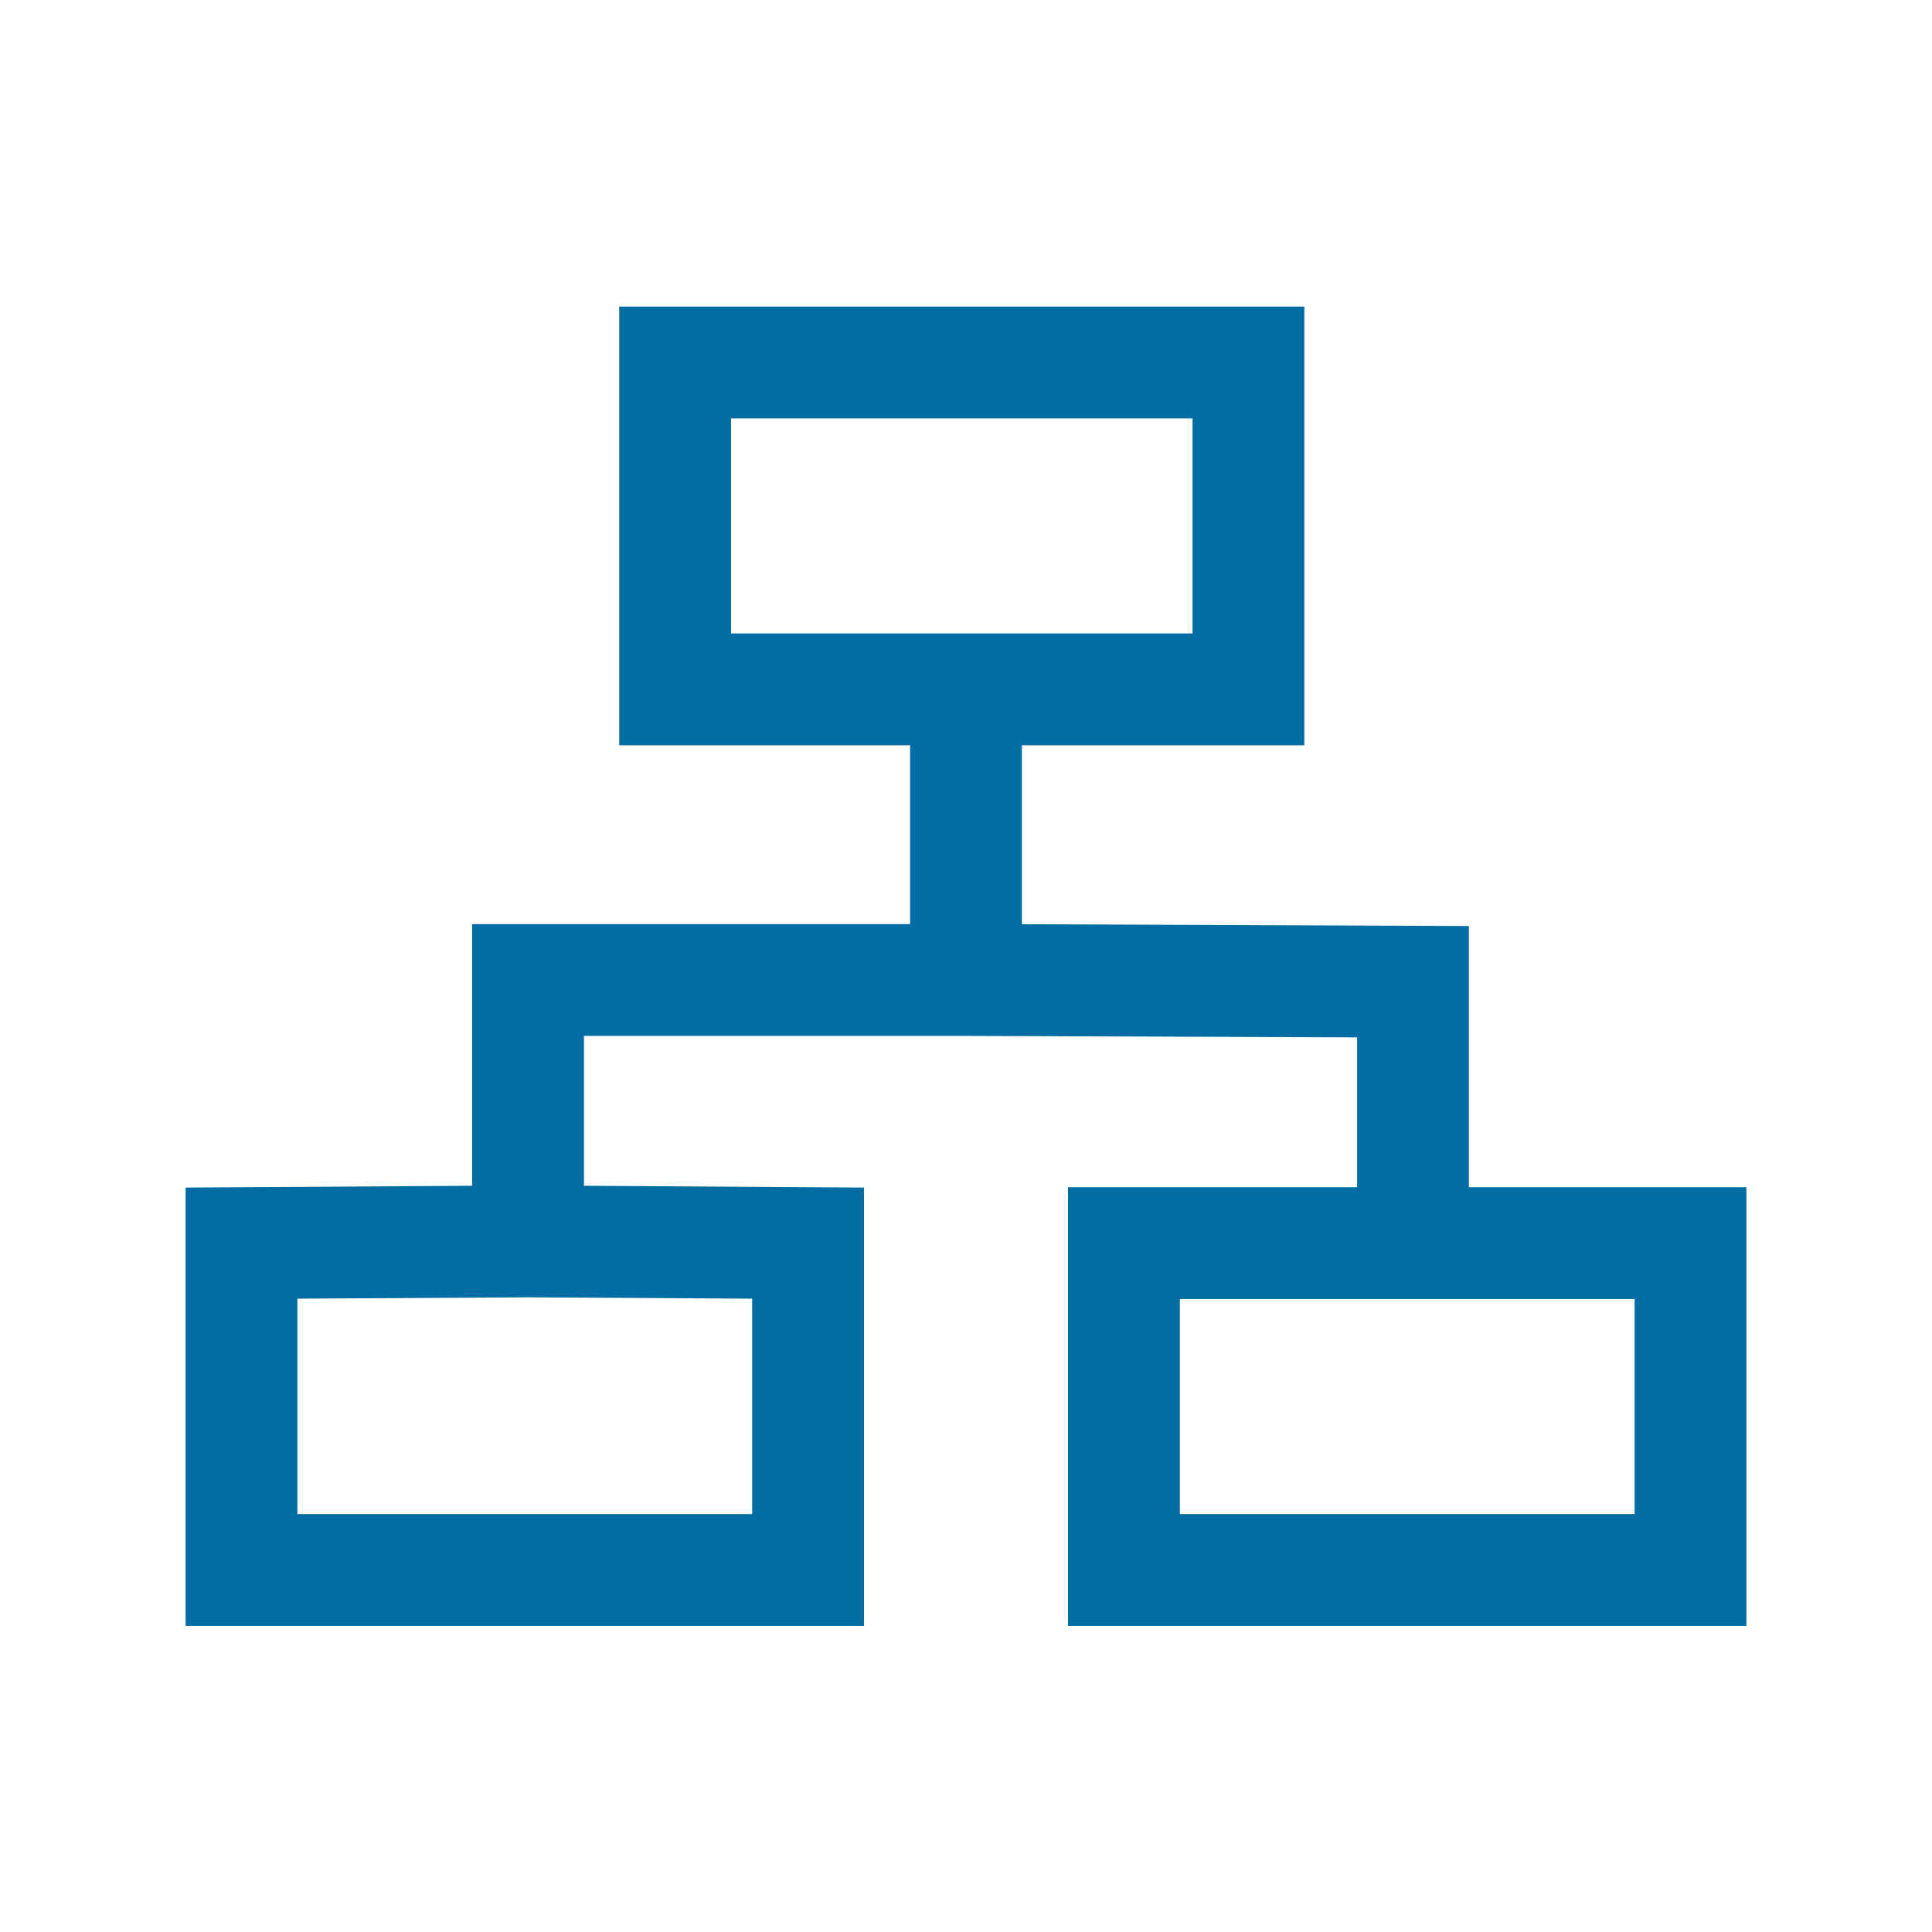
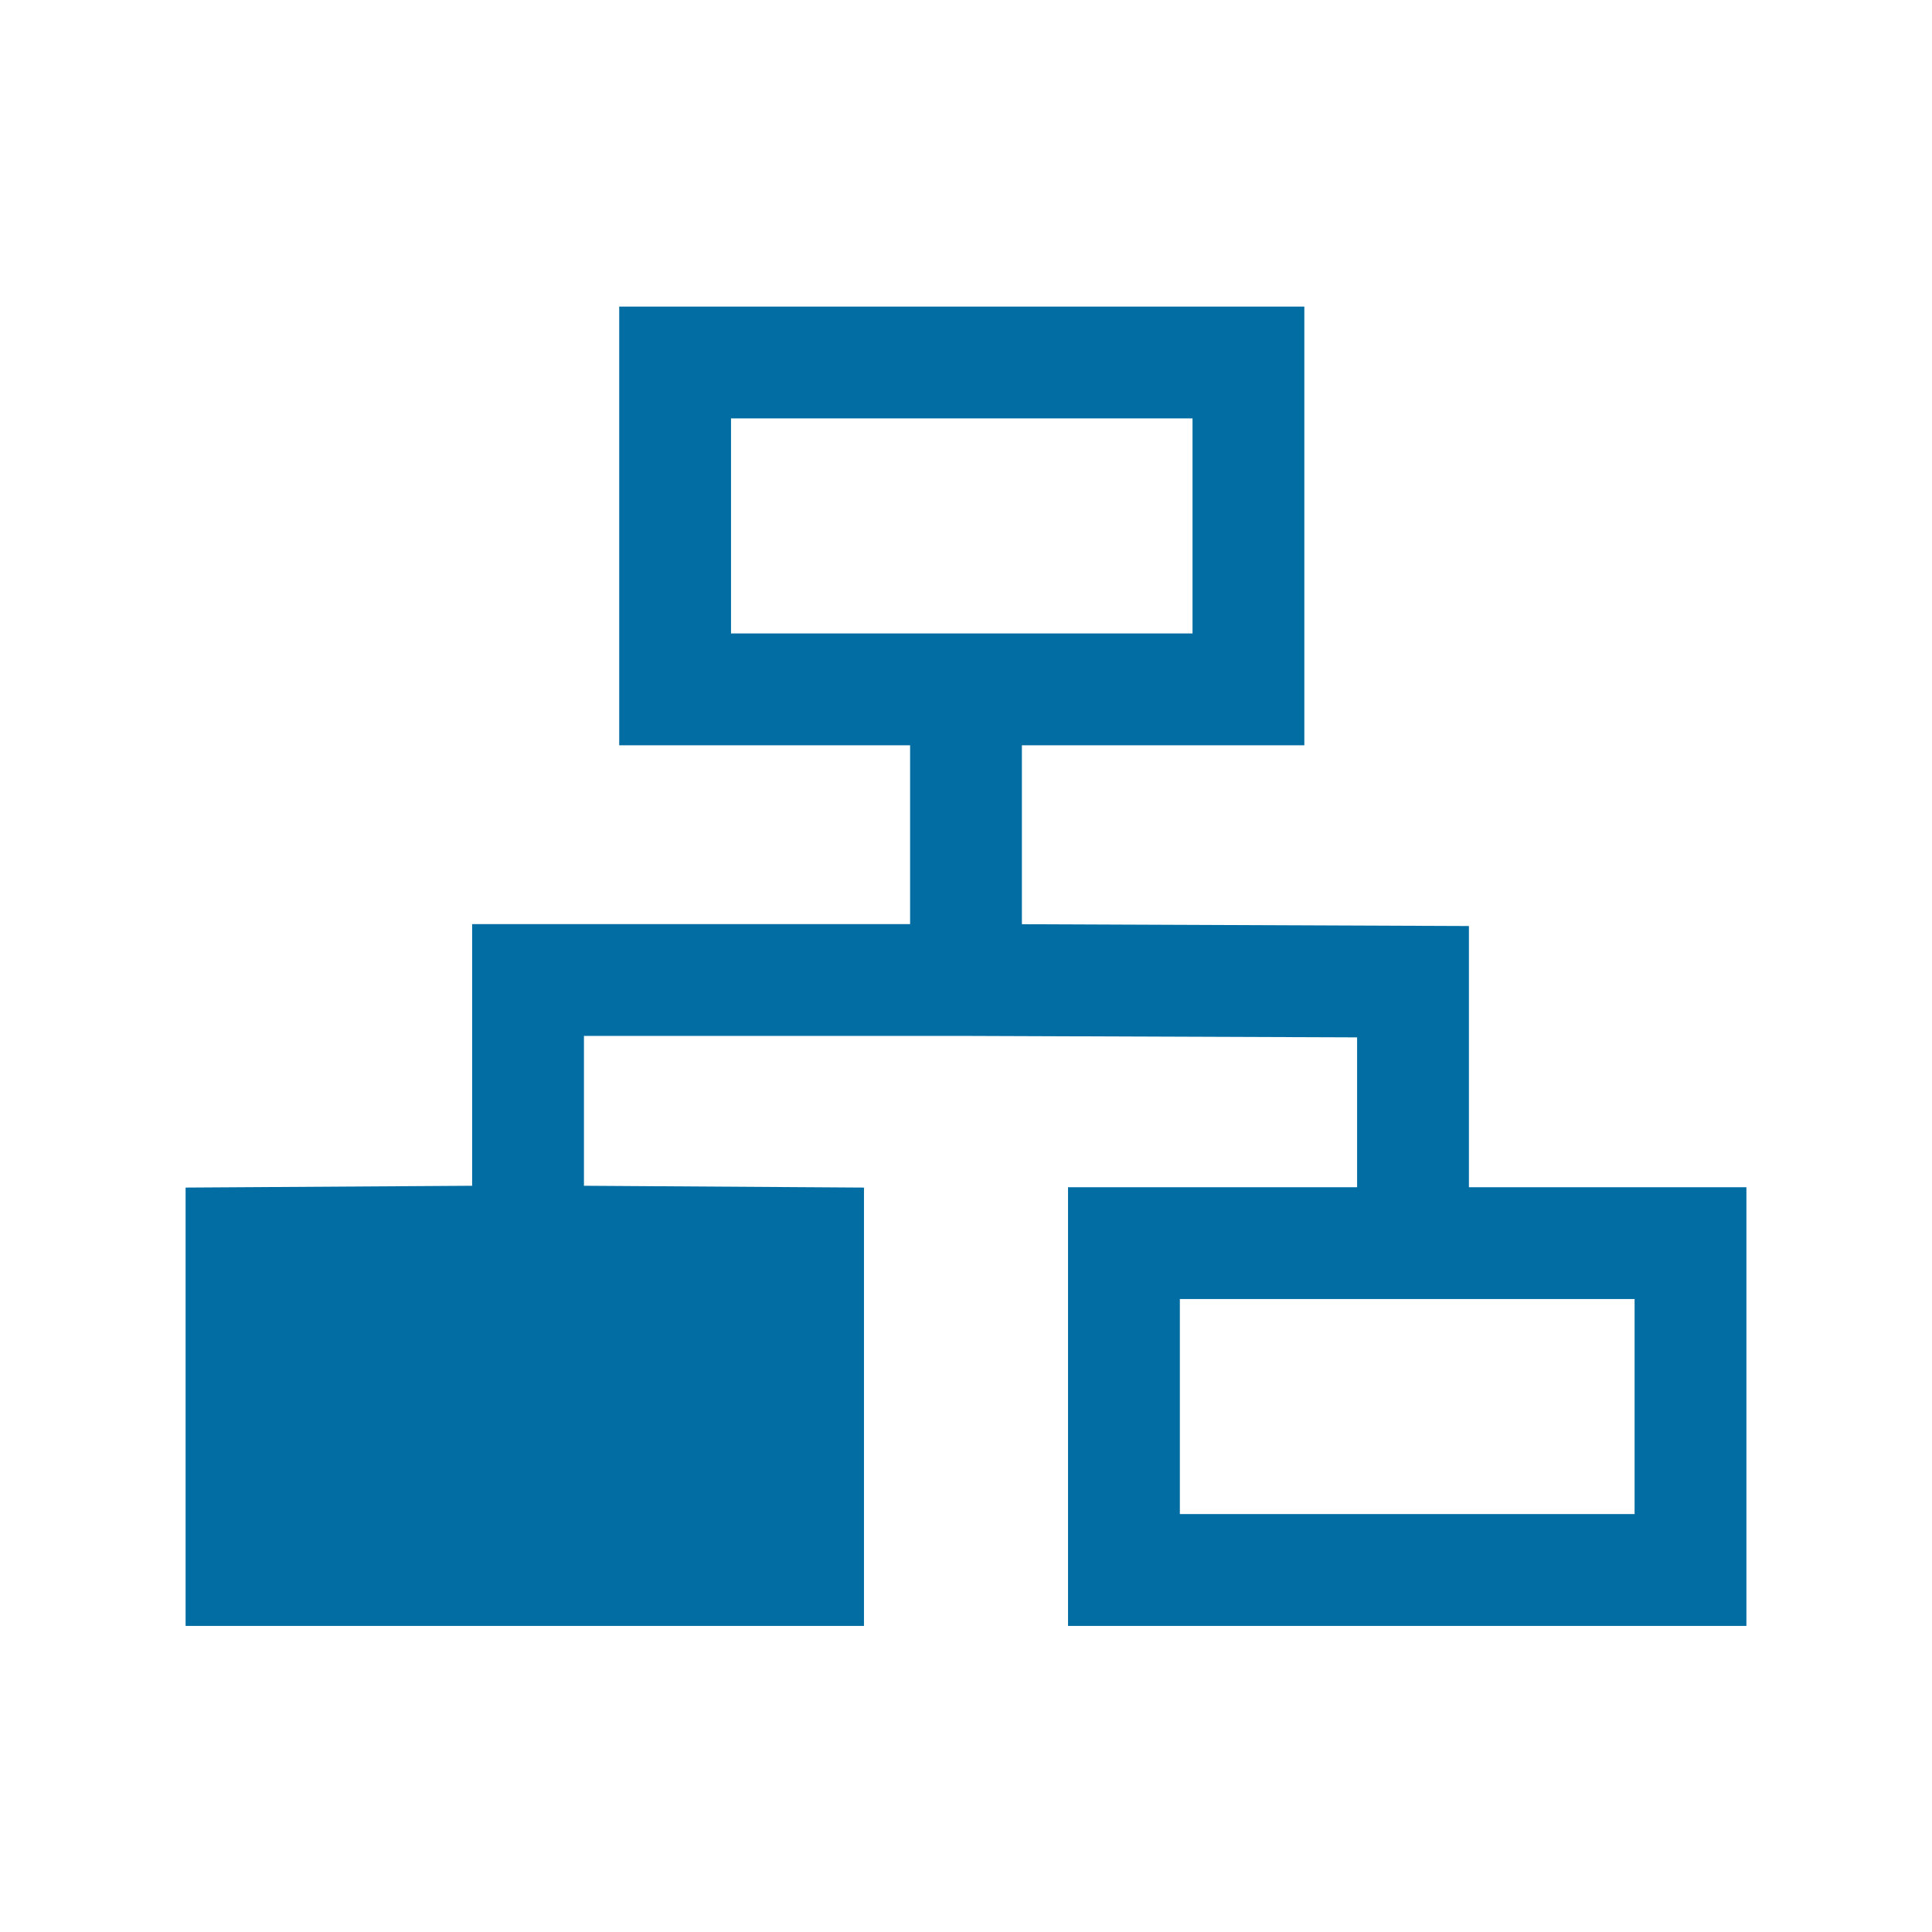
<svg xmlns="http://www.w3.org/2000/svg" width="16" height="16" viewBox="0 0 16 16" fill="none">
-   <path d="M10.802 2.539V6.172H8.463V7.654L12.165 7.669V9.832H14.463V13.465H8.845V9.832H11.239V8.591L7.998 8.579H4.836V9.82L7.155 9.835V13.465H1.537V9.835L3.91 9.82V7.653H7.537V6.172H5.128V2.539H10.802ZM9.771 12.539H13.537V10.758H9.771V12.539ZM2.463 10.755V12.539H6.229V10.755L4.372 10.744L2.463 10.755ZM6.054 5.246H9.876V3.465H6.054V5.246Z" fill="#016DA2" />
+   <path d="M10.802 2.539V6.172H8.463V7.654L12.165 7.669V9.832H14.463V13.465H8.845V9.832H11.239V8.591L7.998 8.579H4.836V9.82L7.155 9.835V13.465H1.537V9.835L3.91 9.82V7.653H7.537V6.172H5.128V2.539H10.802ZM9.771 12.539H13.537V10.758H9.771V12.539ZM2.463 10.755V12.539V10.755L4.372 10.744L2.463 10.755ZM6.054 5.246H9.876V3.465H6.054V5.246Z" fill="#016DA2" />
</svg>